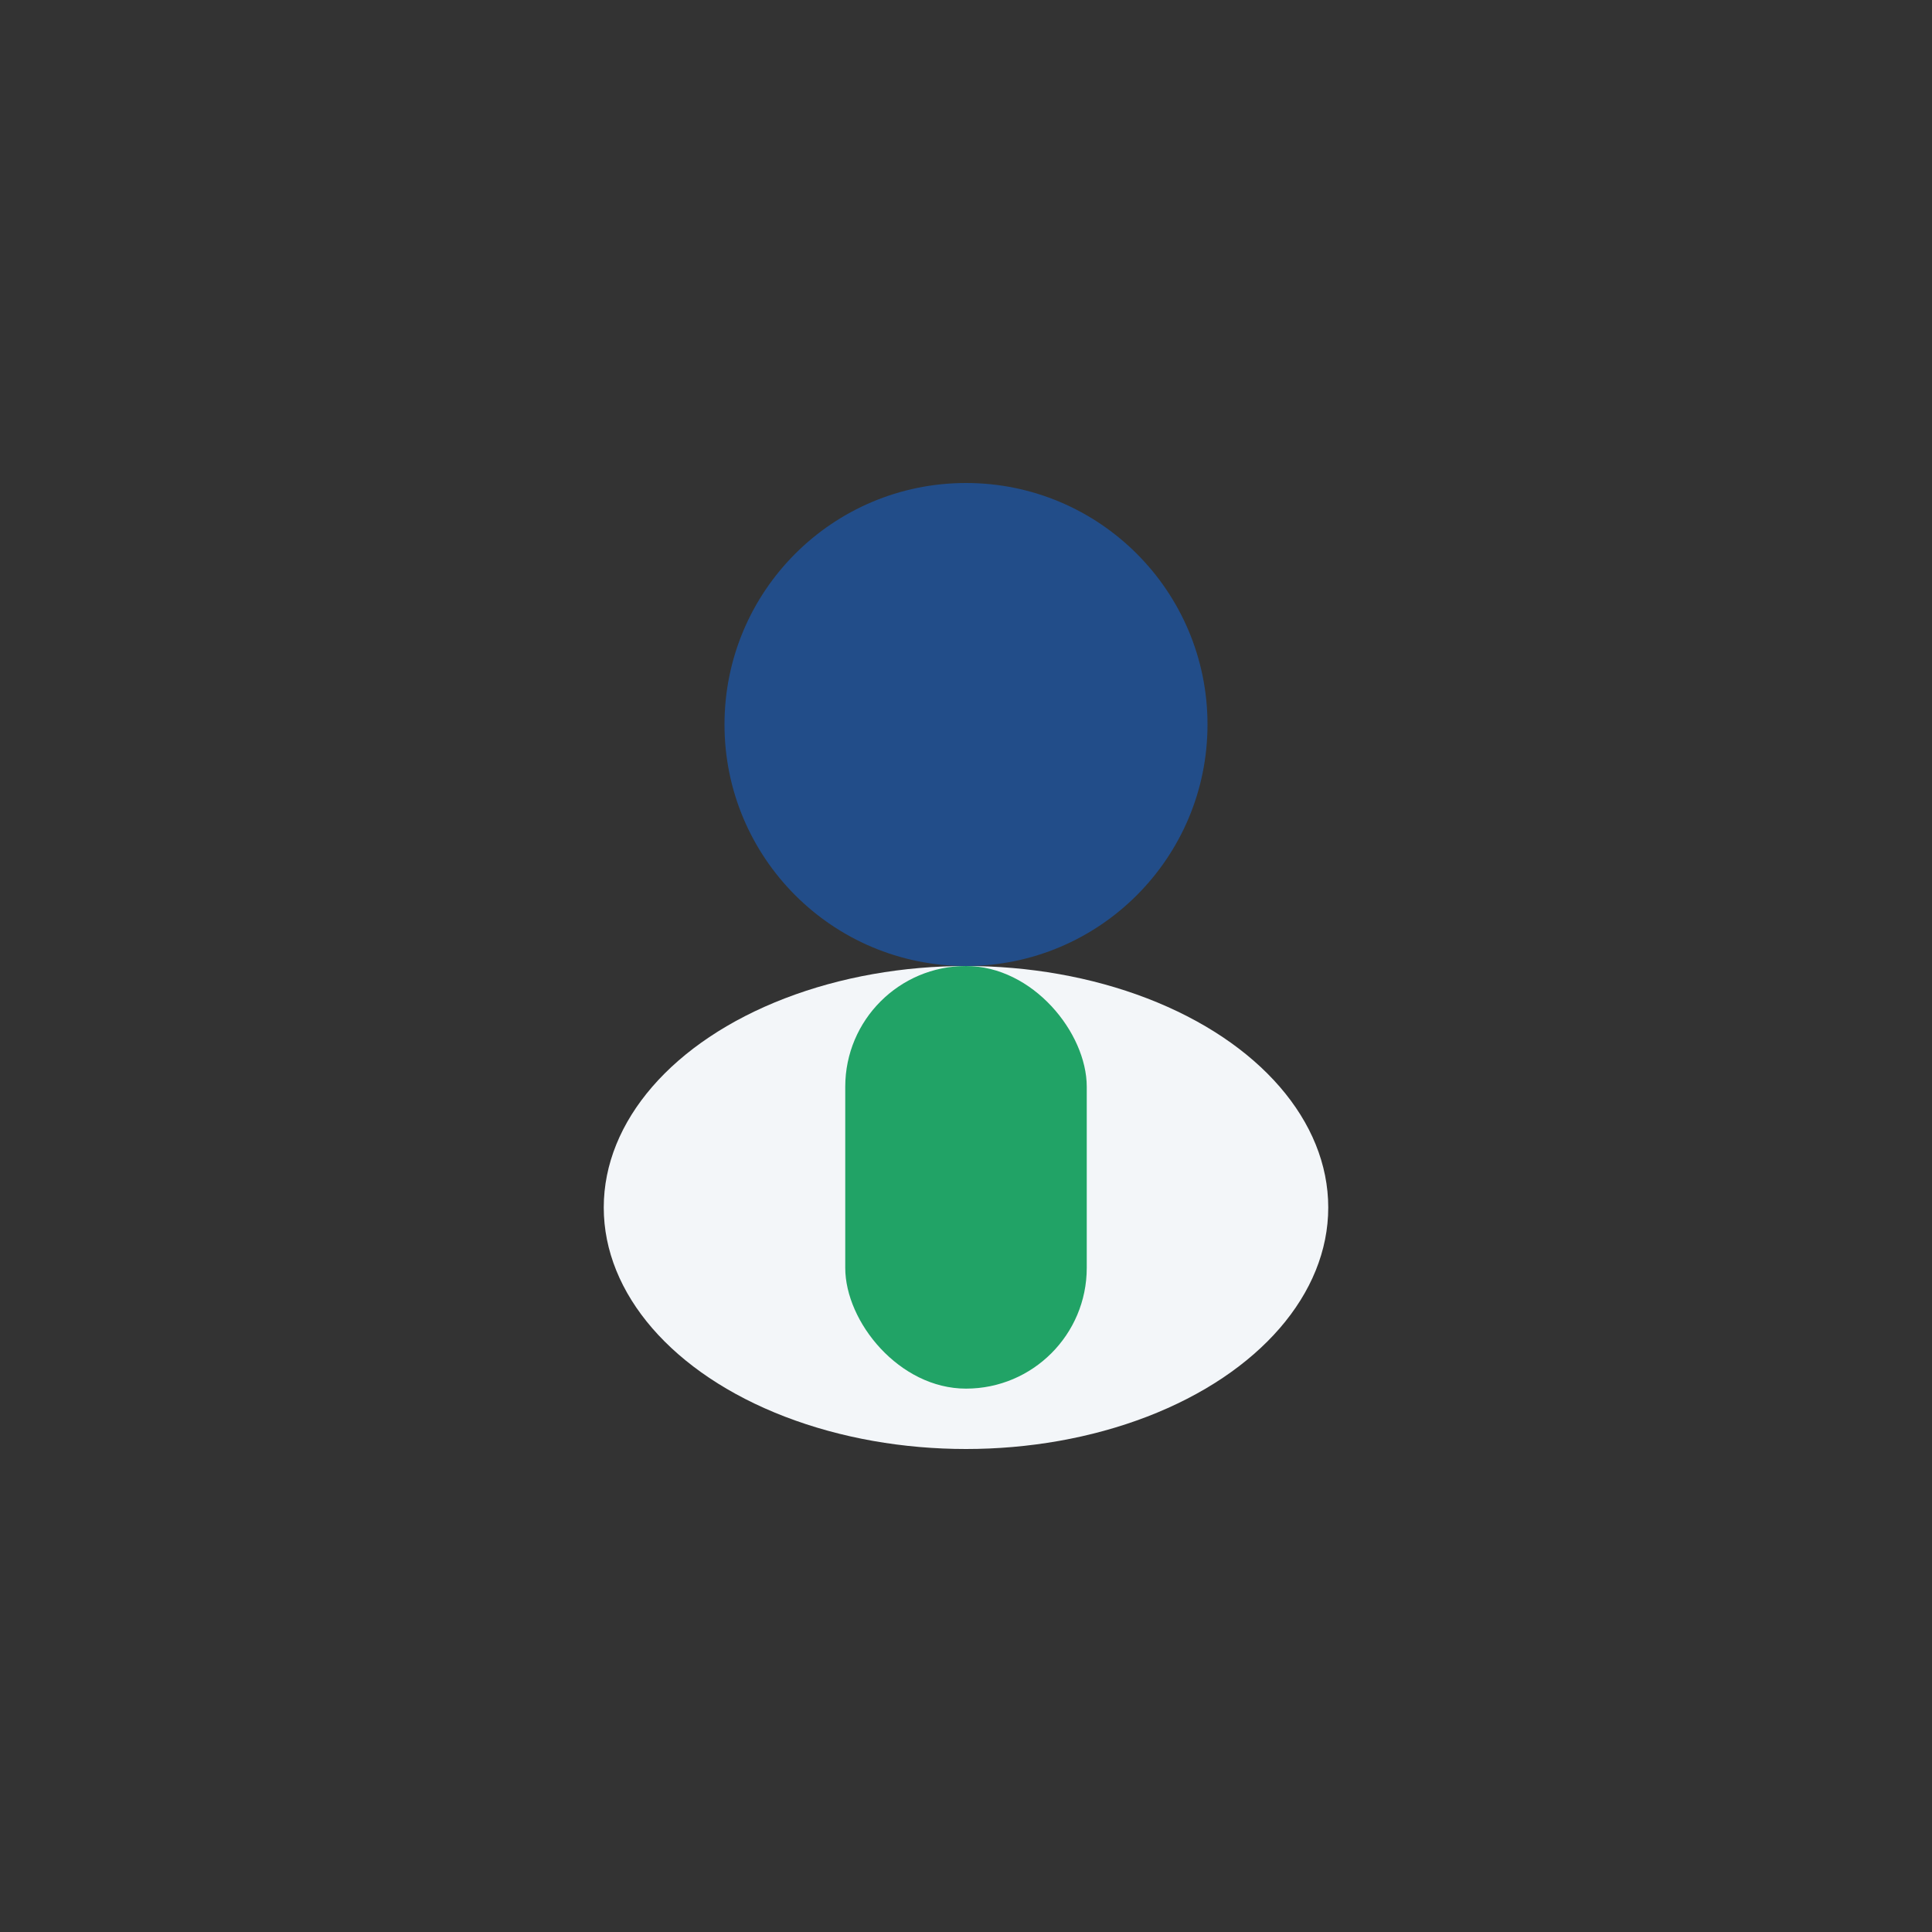
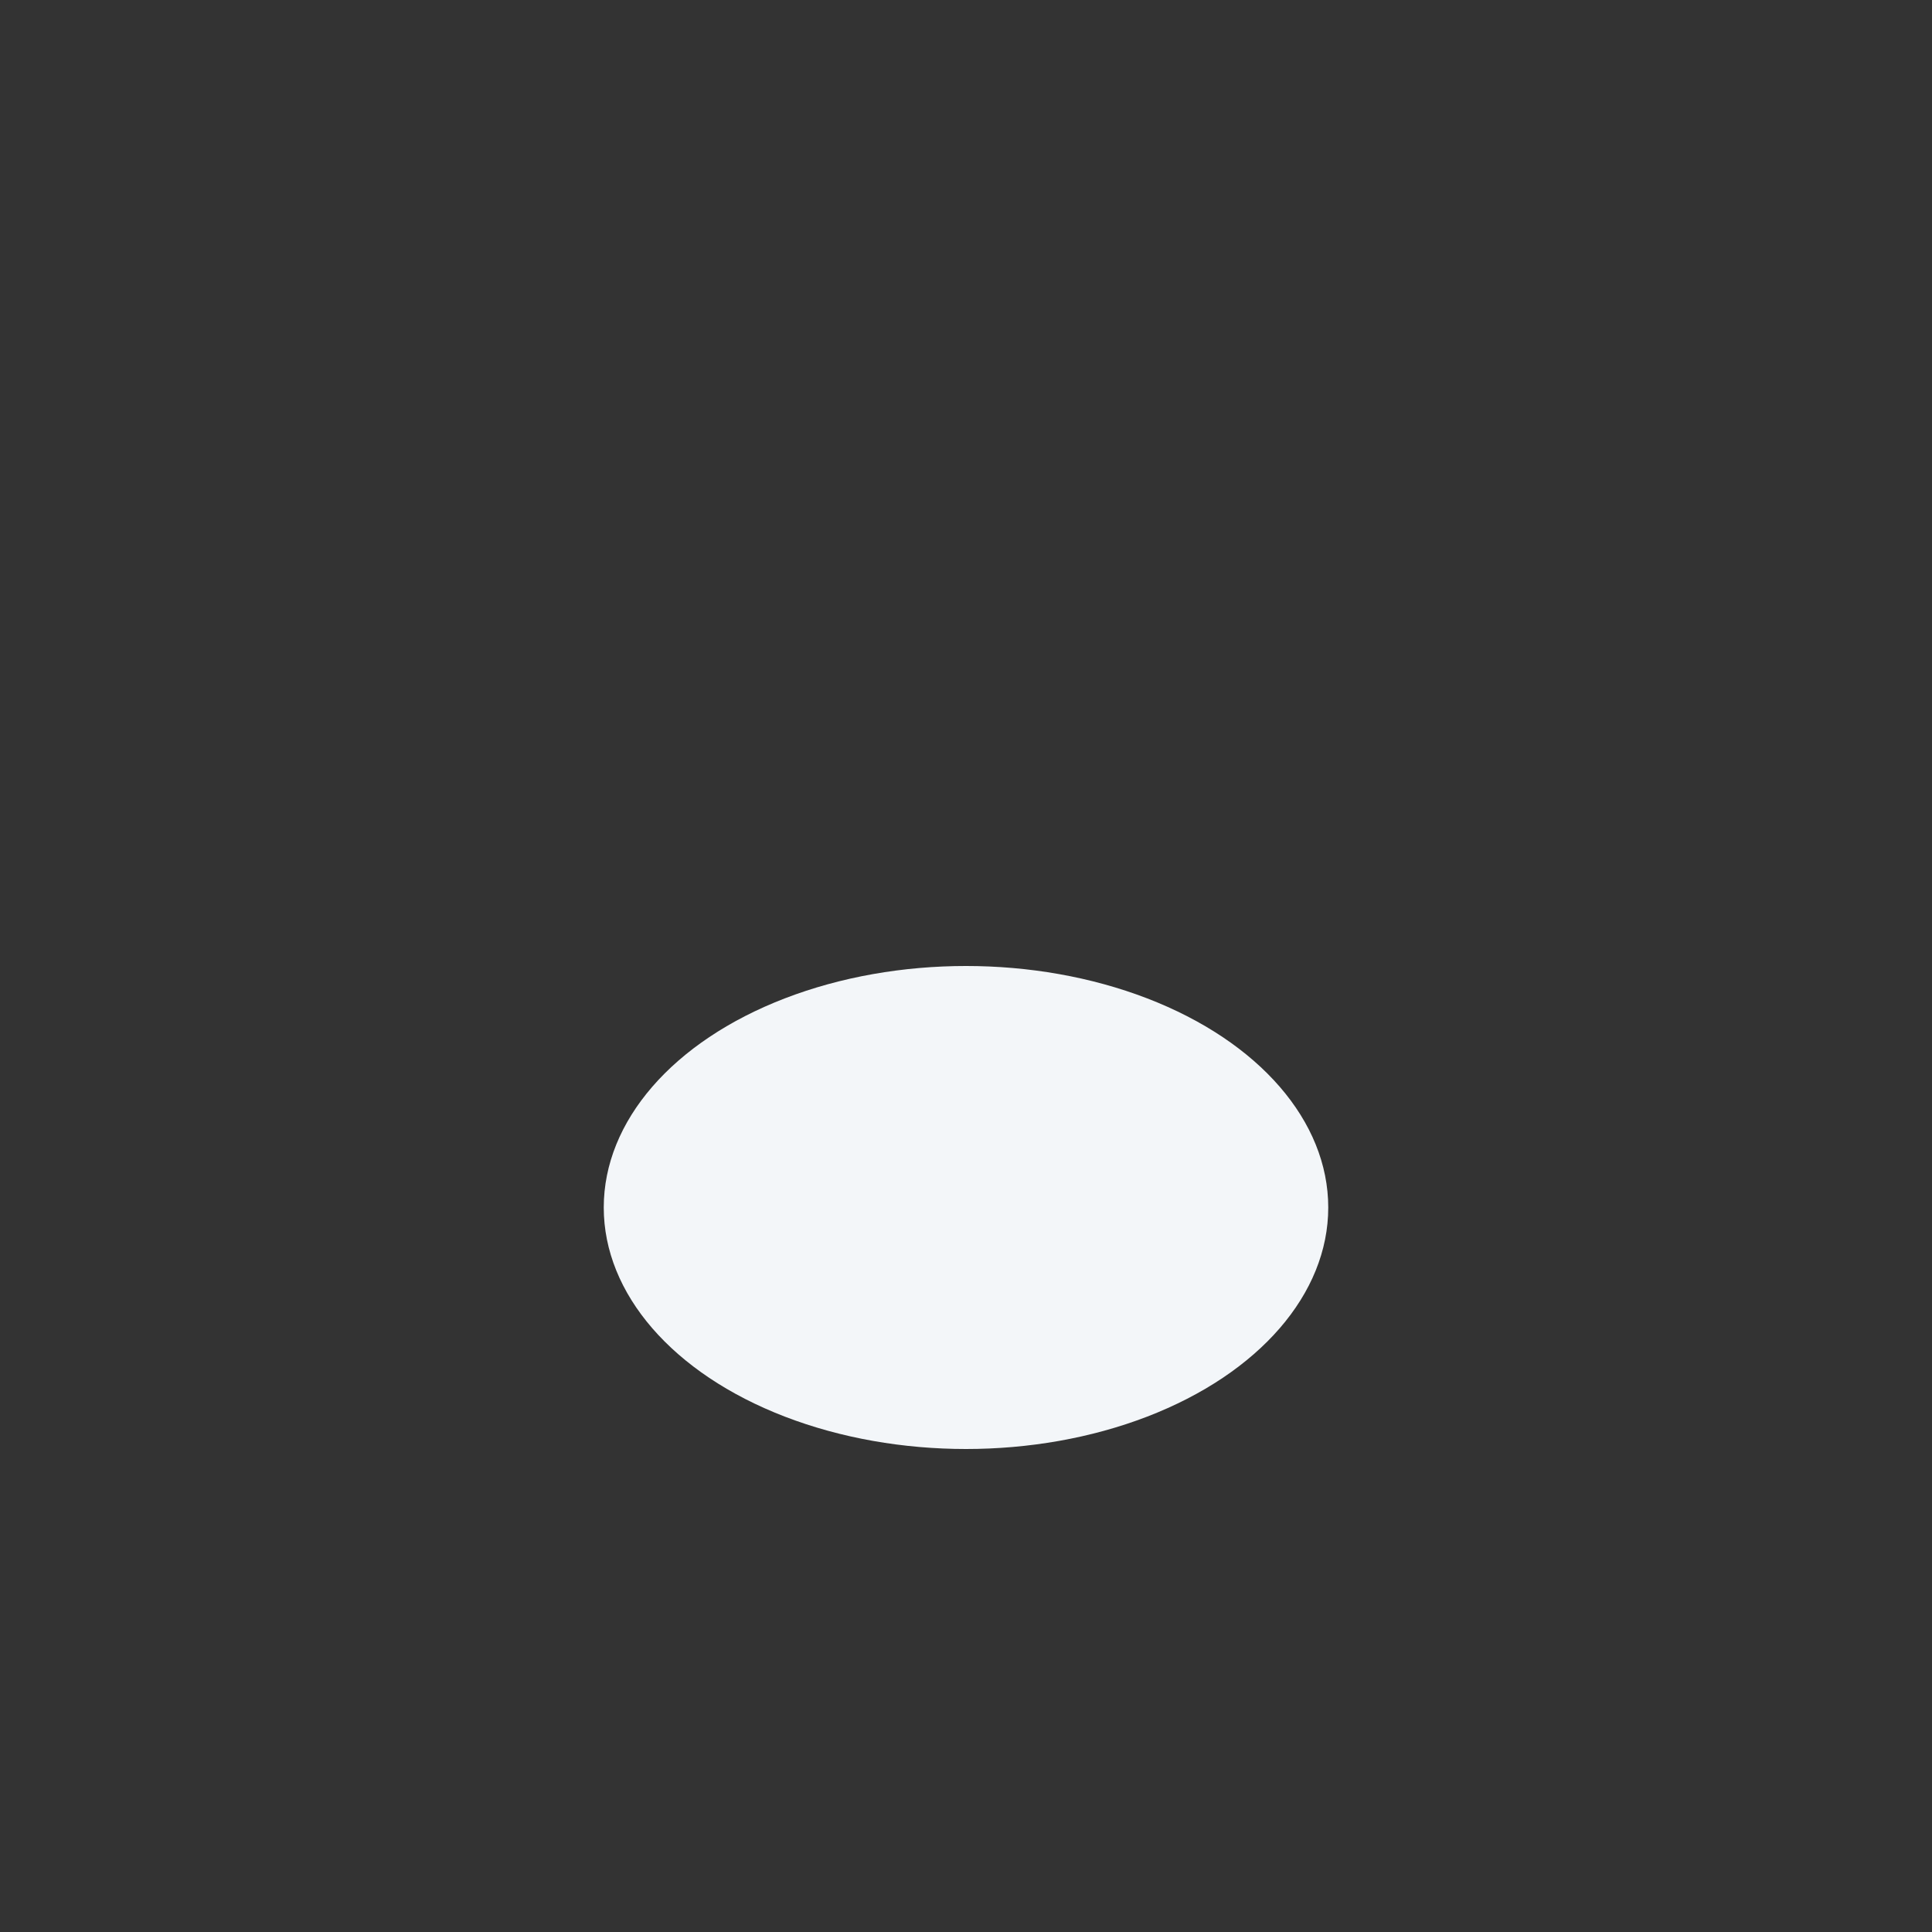
<svg xmlns="http://www.w3.org/2000/svg" width="32" height="32" viewBox="0 0 32 32">
  <rect x="0" y="0" width="32" height="32" fill="#333333" stroke="none" />
  <ellipse cx="16" cy="20" rx="6" ry="4" fill="#F3F6F9" />
-   <circle cx="16" cy="12" r="4" fill="#224D89" />
-   <rect x="14" y="16" width="4" height="7" rx="2" fill="#21A366" />
</svg>